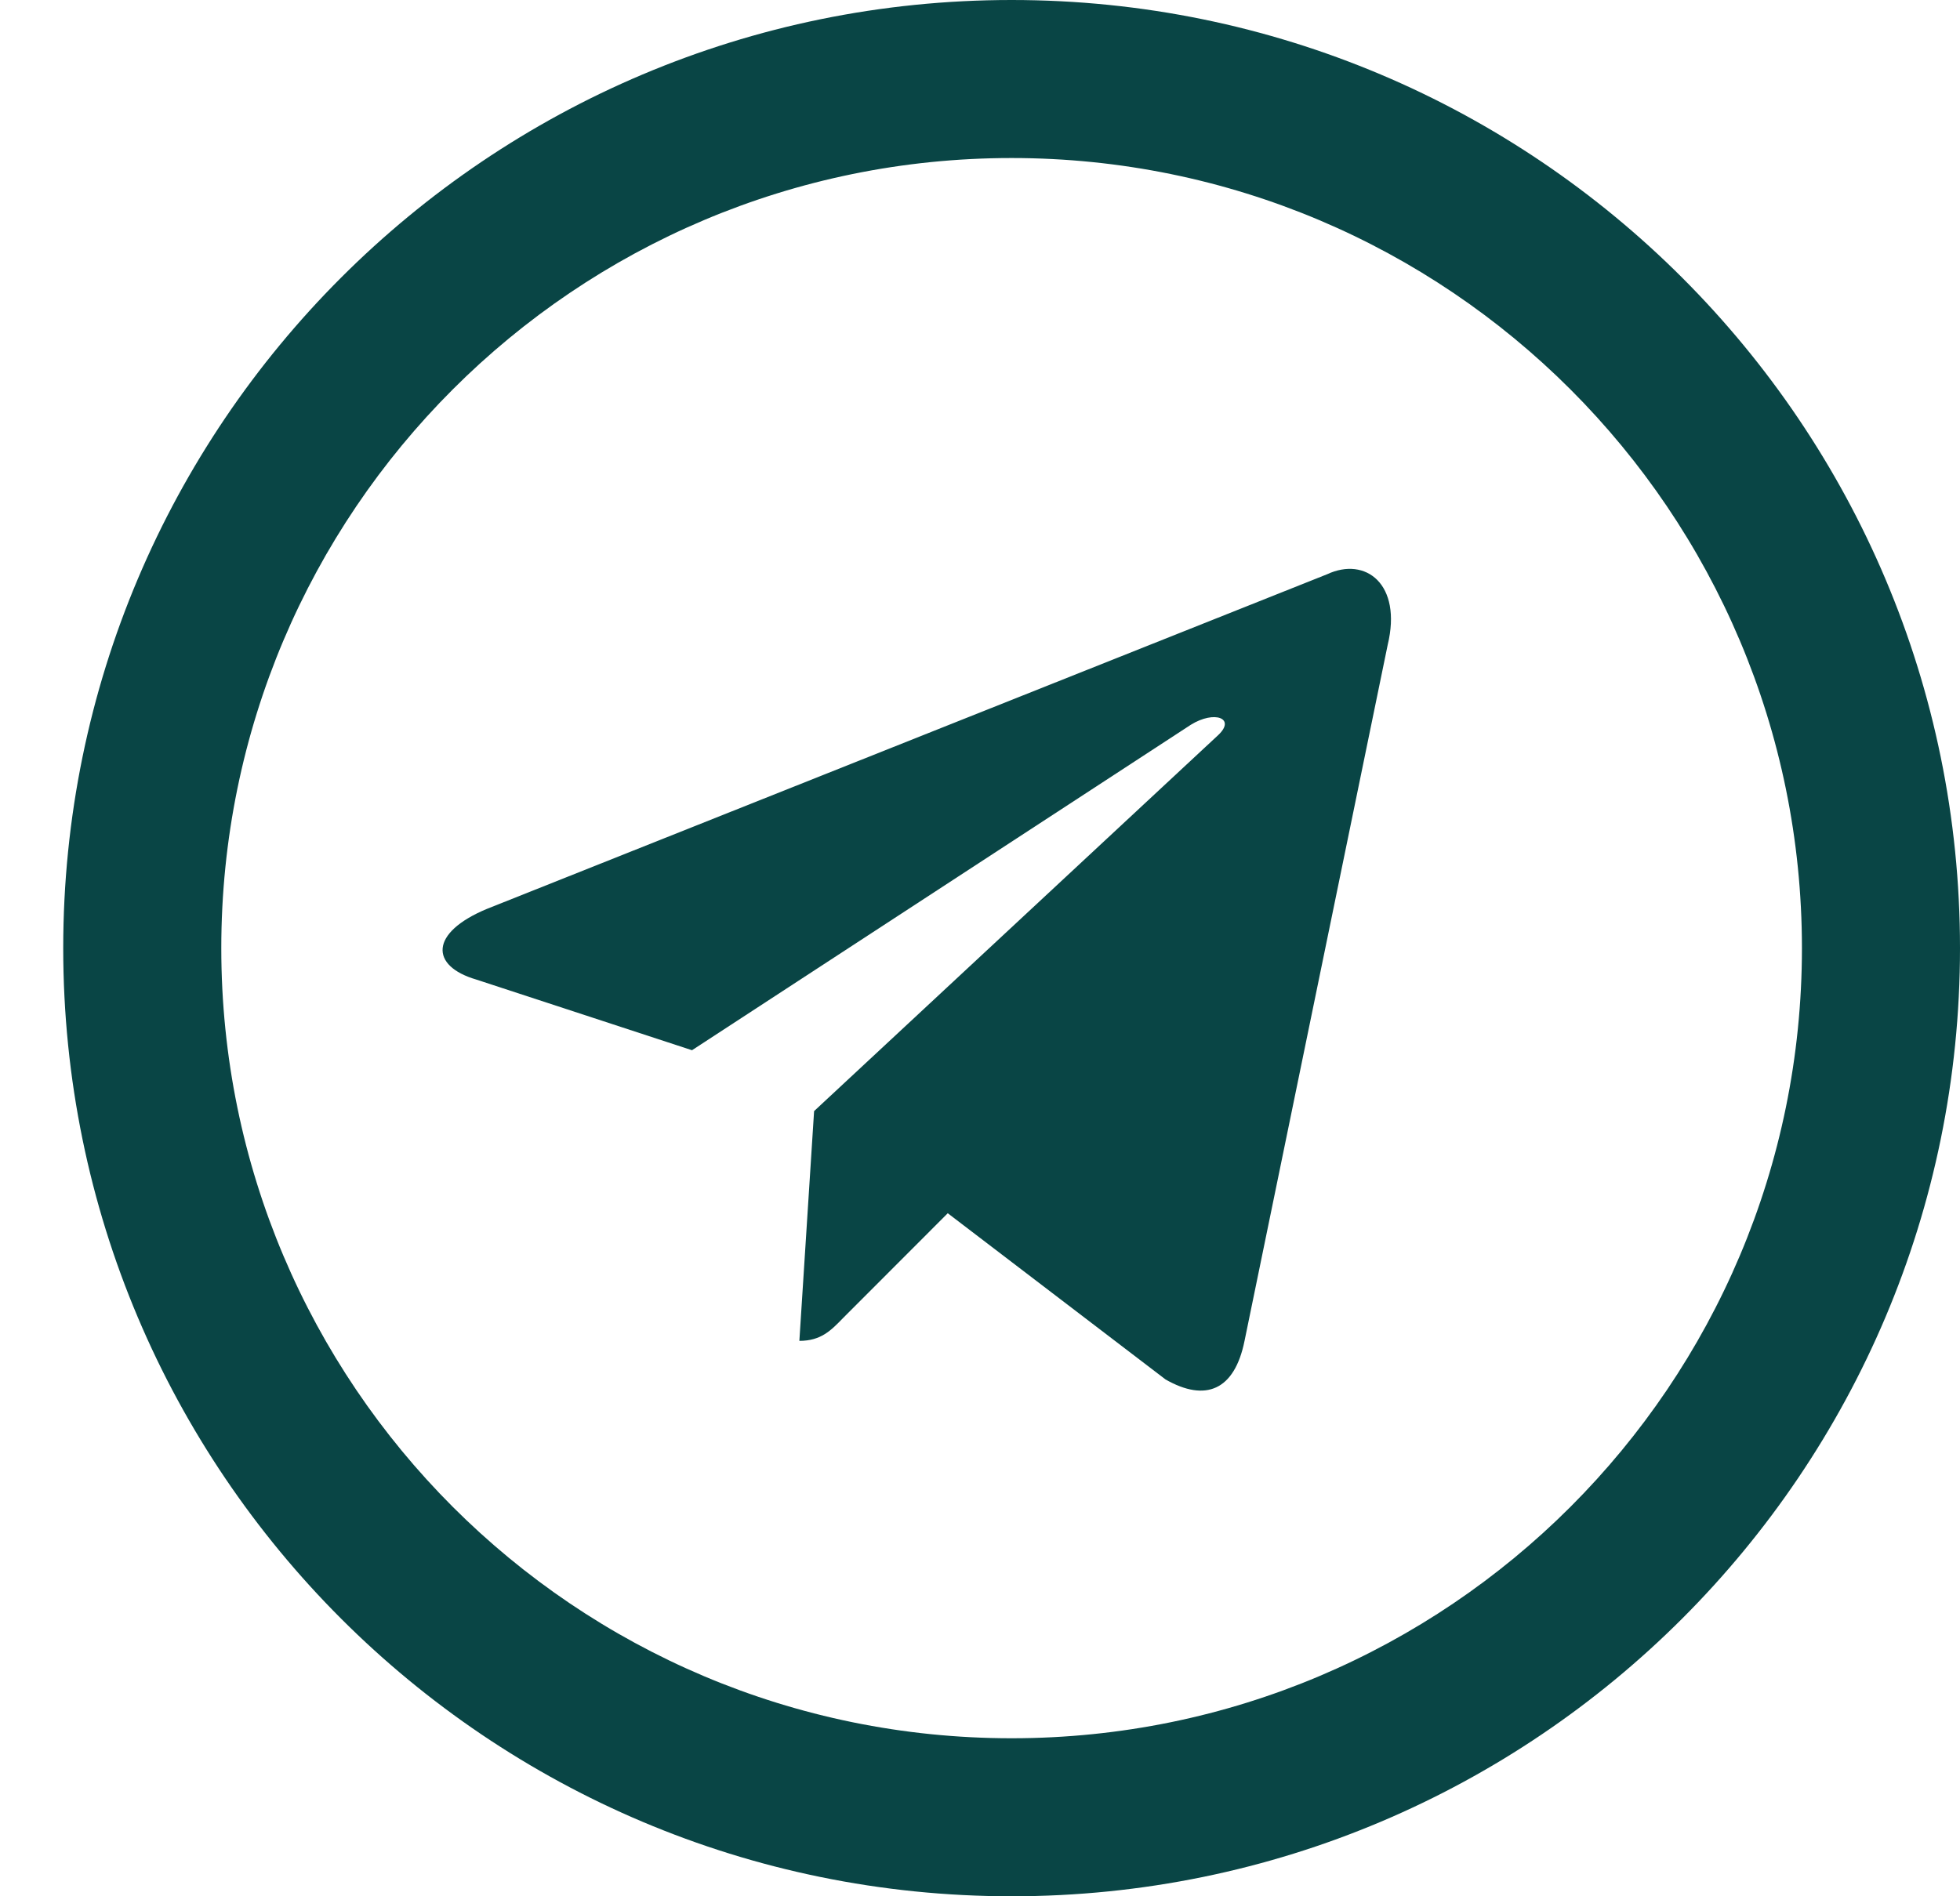
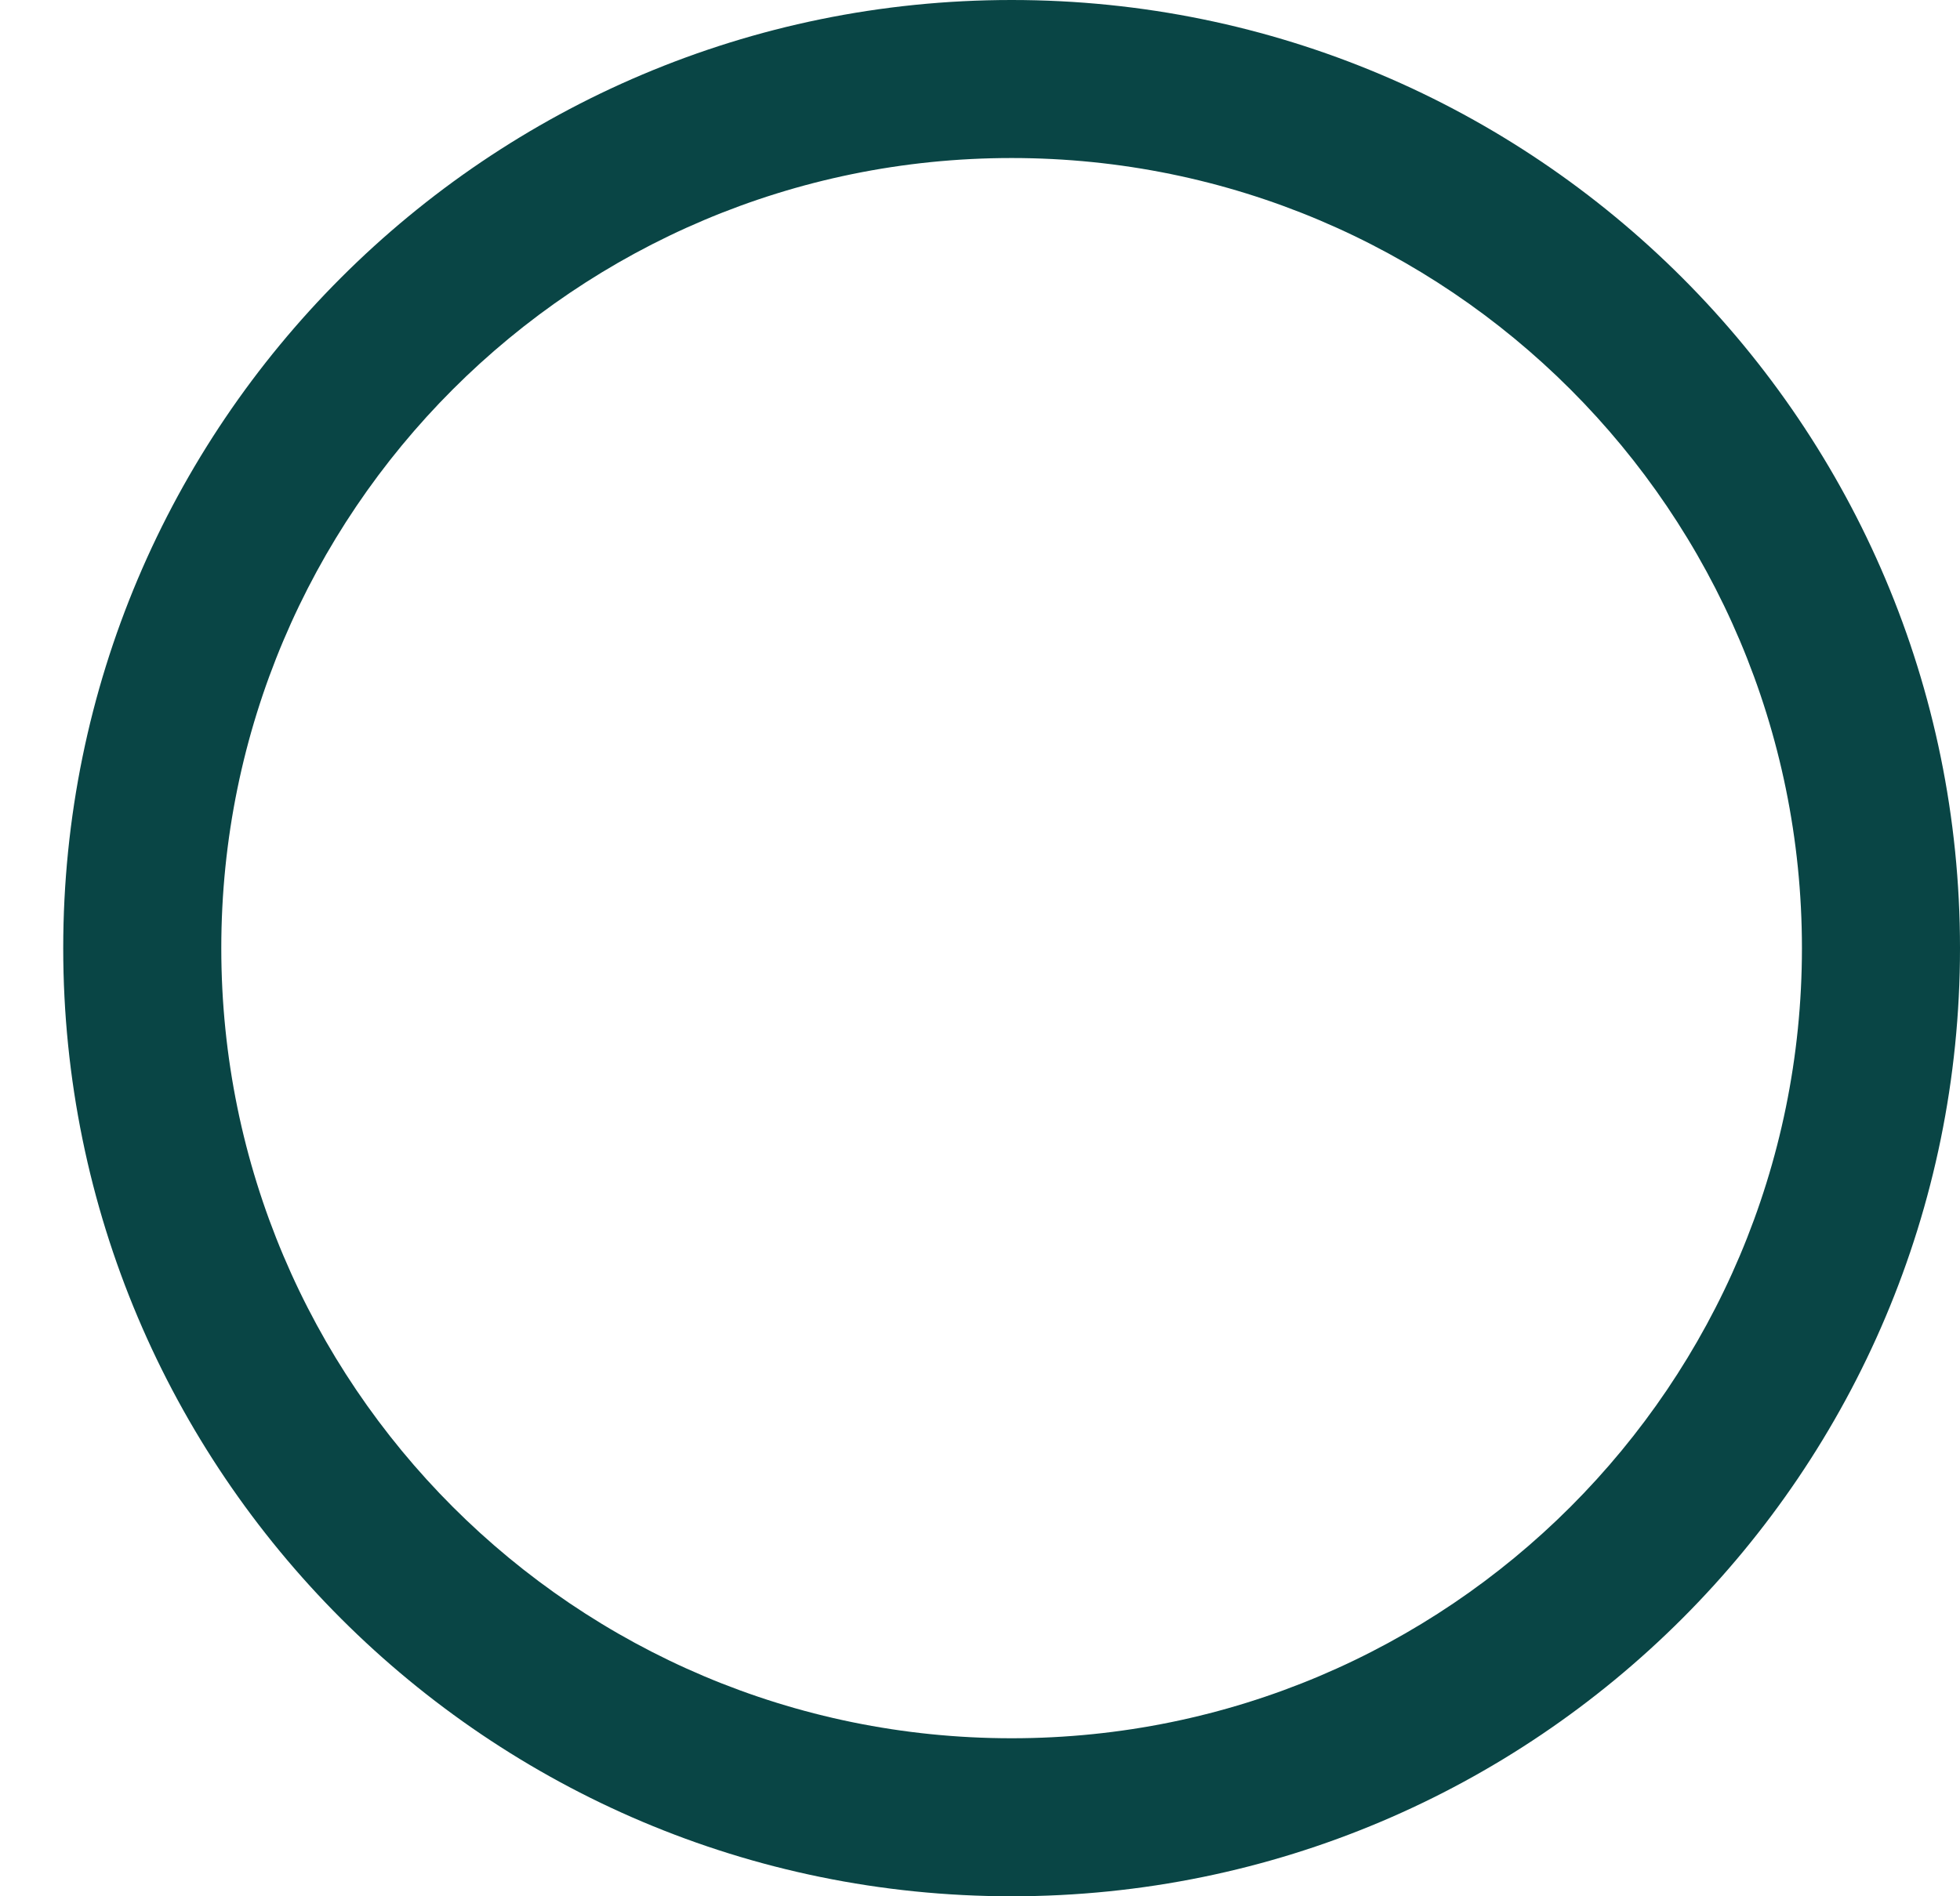
<svg xmlns="http://www.w3.org/2000/svg" width="31" height="30" viewBox="0 0 31 30" fill="none">
  <path fill-rule="evenodd" clip-rule="evenodd" d="M16 27.5C22.904 27.5 28.5 21.904 28.5 15C28.5 8.096 22.904 2.5 16 2.5C9.096 2.5 3.5 8.096 3.5 15C3.5 21.904 9.096 27.5 16 27.5ZM16 30C24.284 30 31 23.284 31 15C31 6.716 24.284 0 16 0C7.716 0 1 6.716 1 15C1 23.284 7.716 30 16 30Z" fill="#094545" />
-   <path d="M12.643 21.213L12.876 17.578L19.268 11.629C19.551 11.363 19.209 11.234 18.835 11.466L10.945 16.615L7.533 15.497C6.801 15.283 6.792 14.758 7.699 14.38L20.99 9.085C21.598 8.801 22.18 9.24 21.948 10.203L19.684 21.213C19.526 21.996 19.068 22.185 18.435 21.824L14.99 19.194L13.334 20.852C13.142 21.05 12.984 21.213 12.643 21.213Z" fill="#094545" />
</svg>